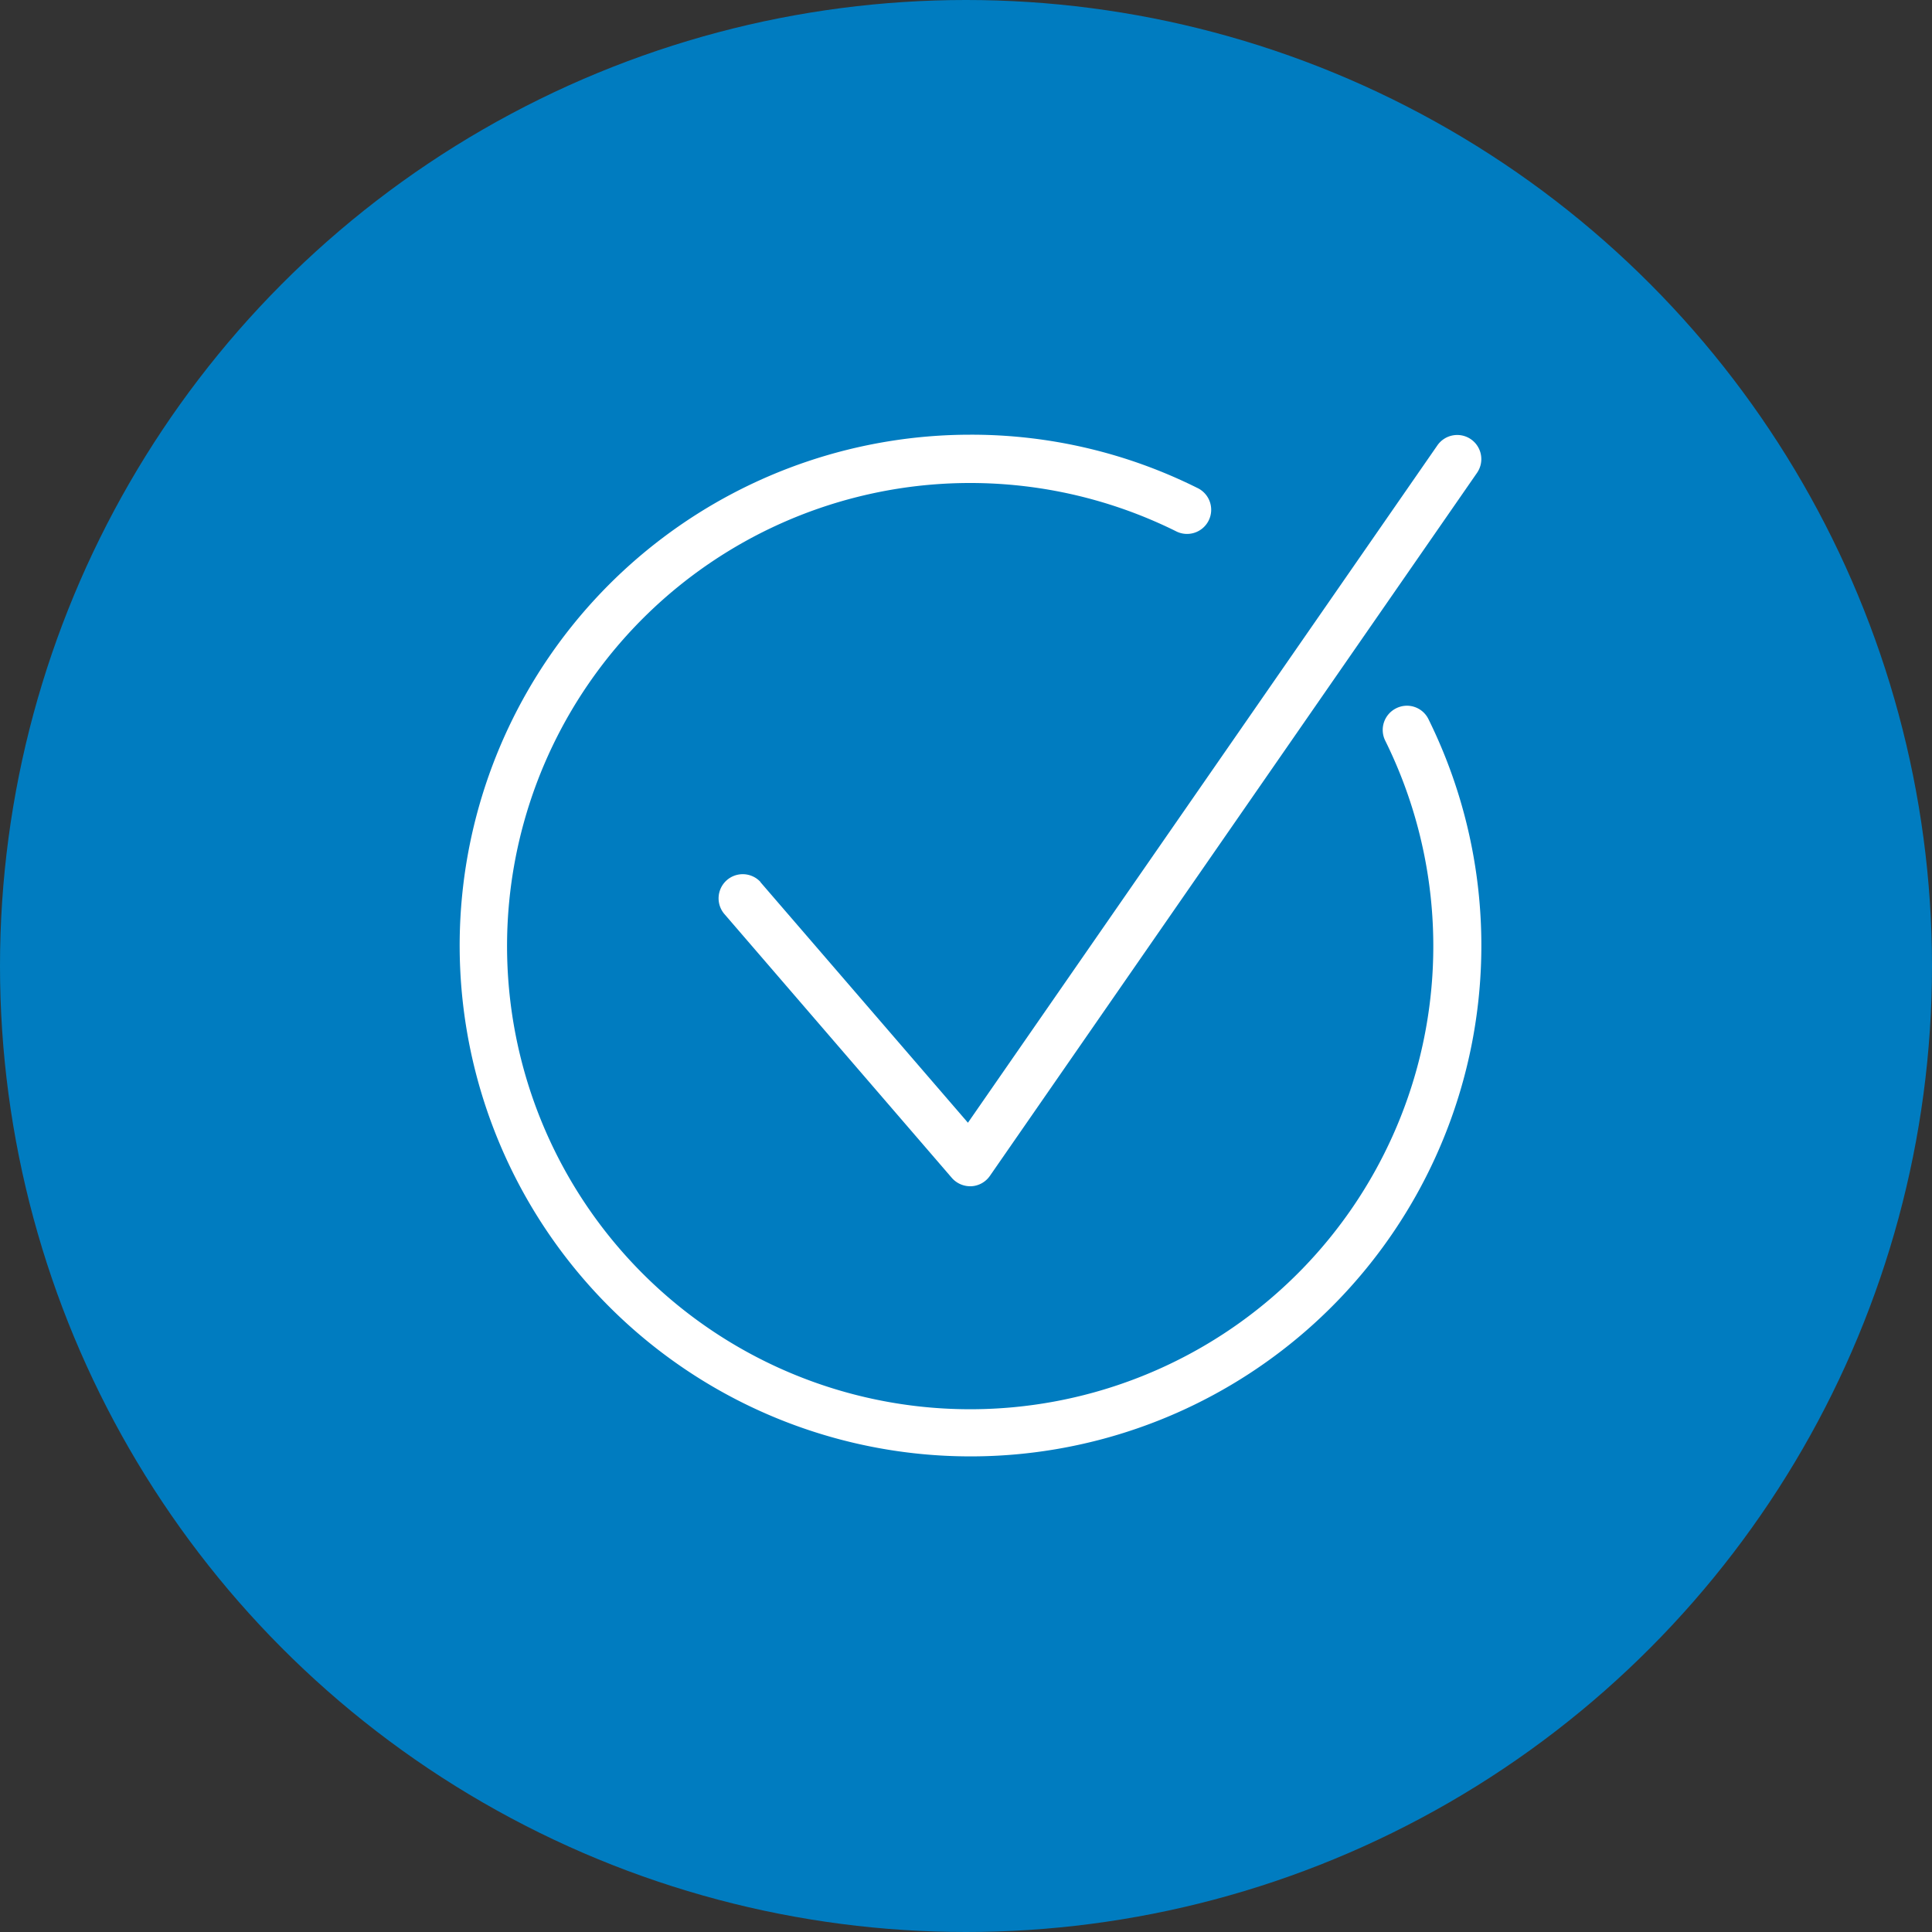
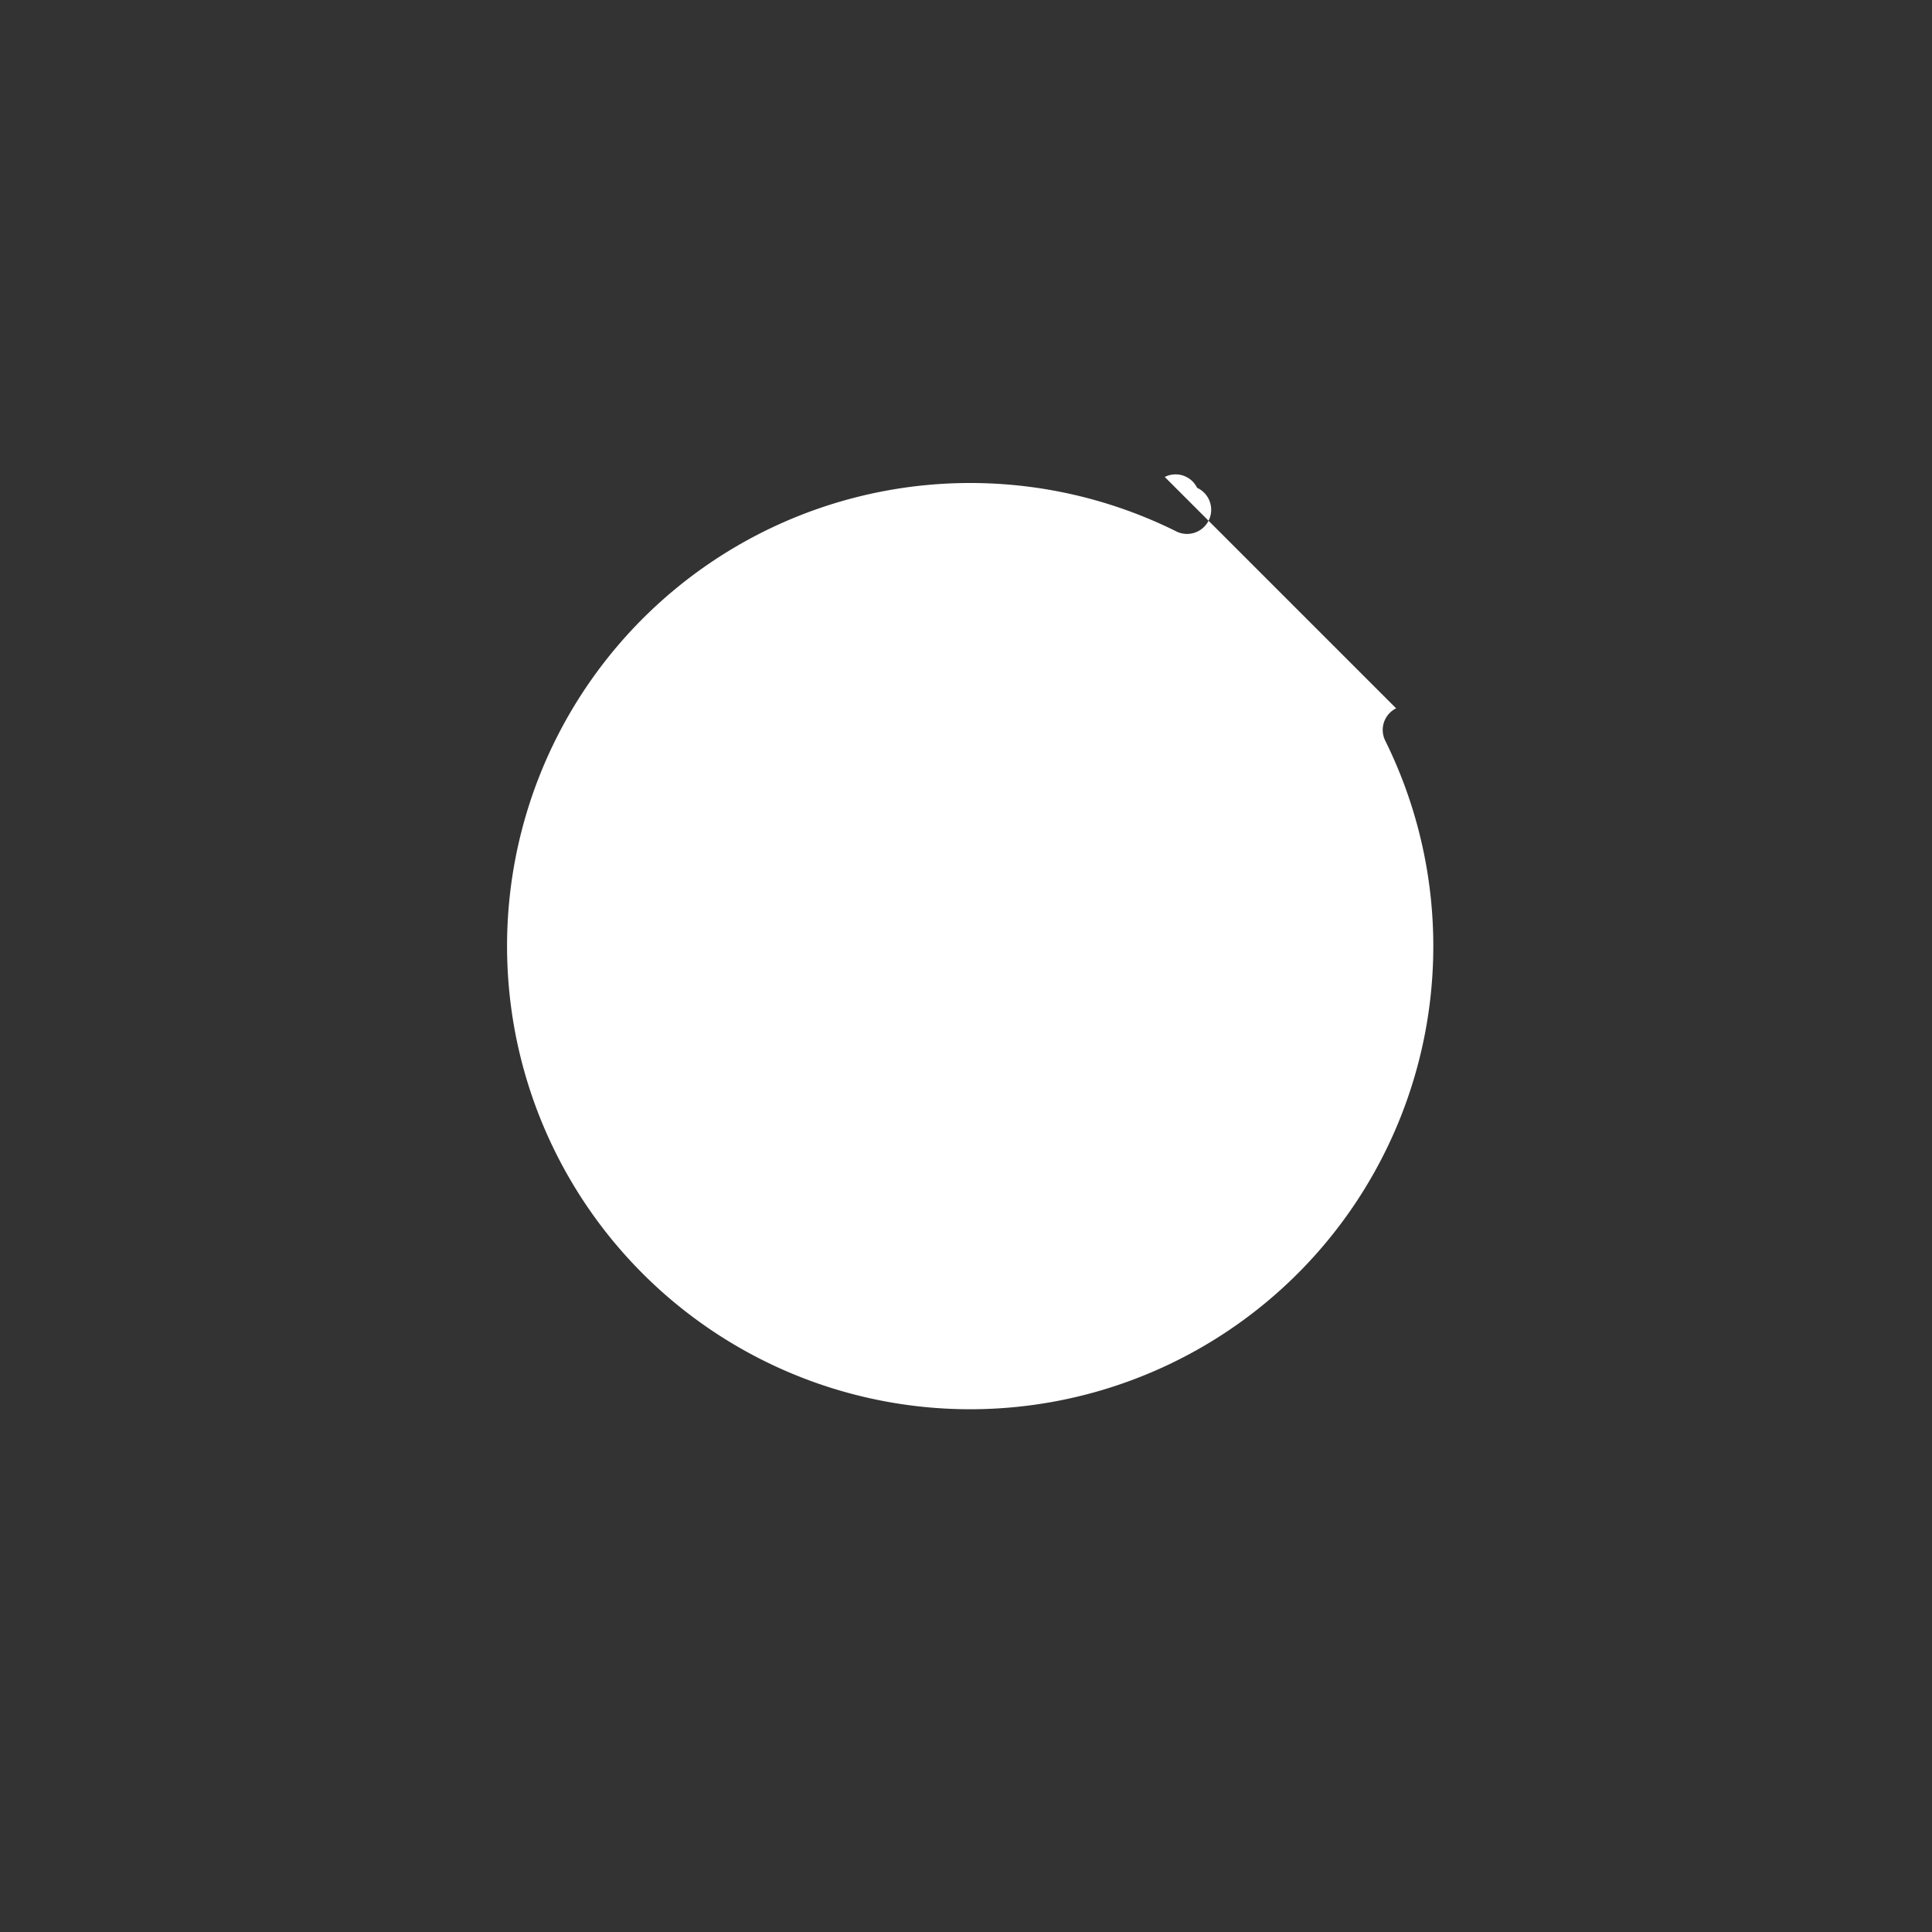
<svg xmlns="http://www.w3.org/2000/svg" width="80" height="80" viewBox="0 0 80 80">
  <rect x="0" y="0" width="80" height="80" fill="#333333" stroke="none" />
  <defs>
    <clipPath id="clip-path">
      <rect id="Rectangle_721" data-name="Rectangle 721" width="42.34" height="42.34" transform="translate(0 0)" fill="#fff" />
    </clipPath>
  </defs>
  <g id="Group_1632" data-name="Group 1632" transform="translate(-302 -1284)">
    <g id="Group_1194" data-name="Group 1194" transform="translate(-673 480)">
      <g id="Group_1188" data-name="Group 1188">
-         <circle id="Ellipse_92" data-name="Ellipse 92" cx="40" cy="40" r="40" transform="translate(975 804)" fill="#007cc0" />
-       </g>
+         </g>
    </g>
    <g id="Group_1630" data-name="Group 1630" transform="translate(321 1302)">
      <g id="Group_1629" data-name="Group 1629" clip-path="url(#clip-path)">
-         <path id="Path_9566" data-name="Path 9566" d="M38.81,11.33a1,1,0,0,0-.45,1.34,19.177,19.177,0,1,1-8.68-8.68,1,1,0,1,0,.89-1.79A20.943,20.943,0,0,0,21.17,0,21.153,21.153,0,1,0,40.15,11.78a.991.991,0,0,0-1.34-.45" fill="#fff" />
-         <path id="Path_9567" data-name="Path 9567" d="M12.49,18.52a1,1,0,0,0-1.51,1.31l9.43,10.94a1.011,1.011,0,0,0,.76.35h.05a1,1,0,0,0,.77-.43L42.16,1.58A1,1,0,0,0,41.91.19a1,1,0,0,0-1.39.25L21.08,28.49l-8.59-9.96Z" fill="#fff" />
+         <path id="Path_9566" data-name="Path 9566" d="M38.81,11.33a1,1,0,0,0-.45,1.34,19.177,19.177,0,1,1-8.68-8.68,1,1,0,1,0,.89-1.79a.991.991,0,0,0-1.34-.45" fill="#fff" />
      </g>
    </g>
  </g>
</svg>